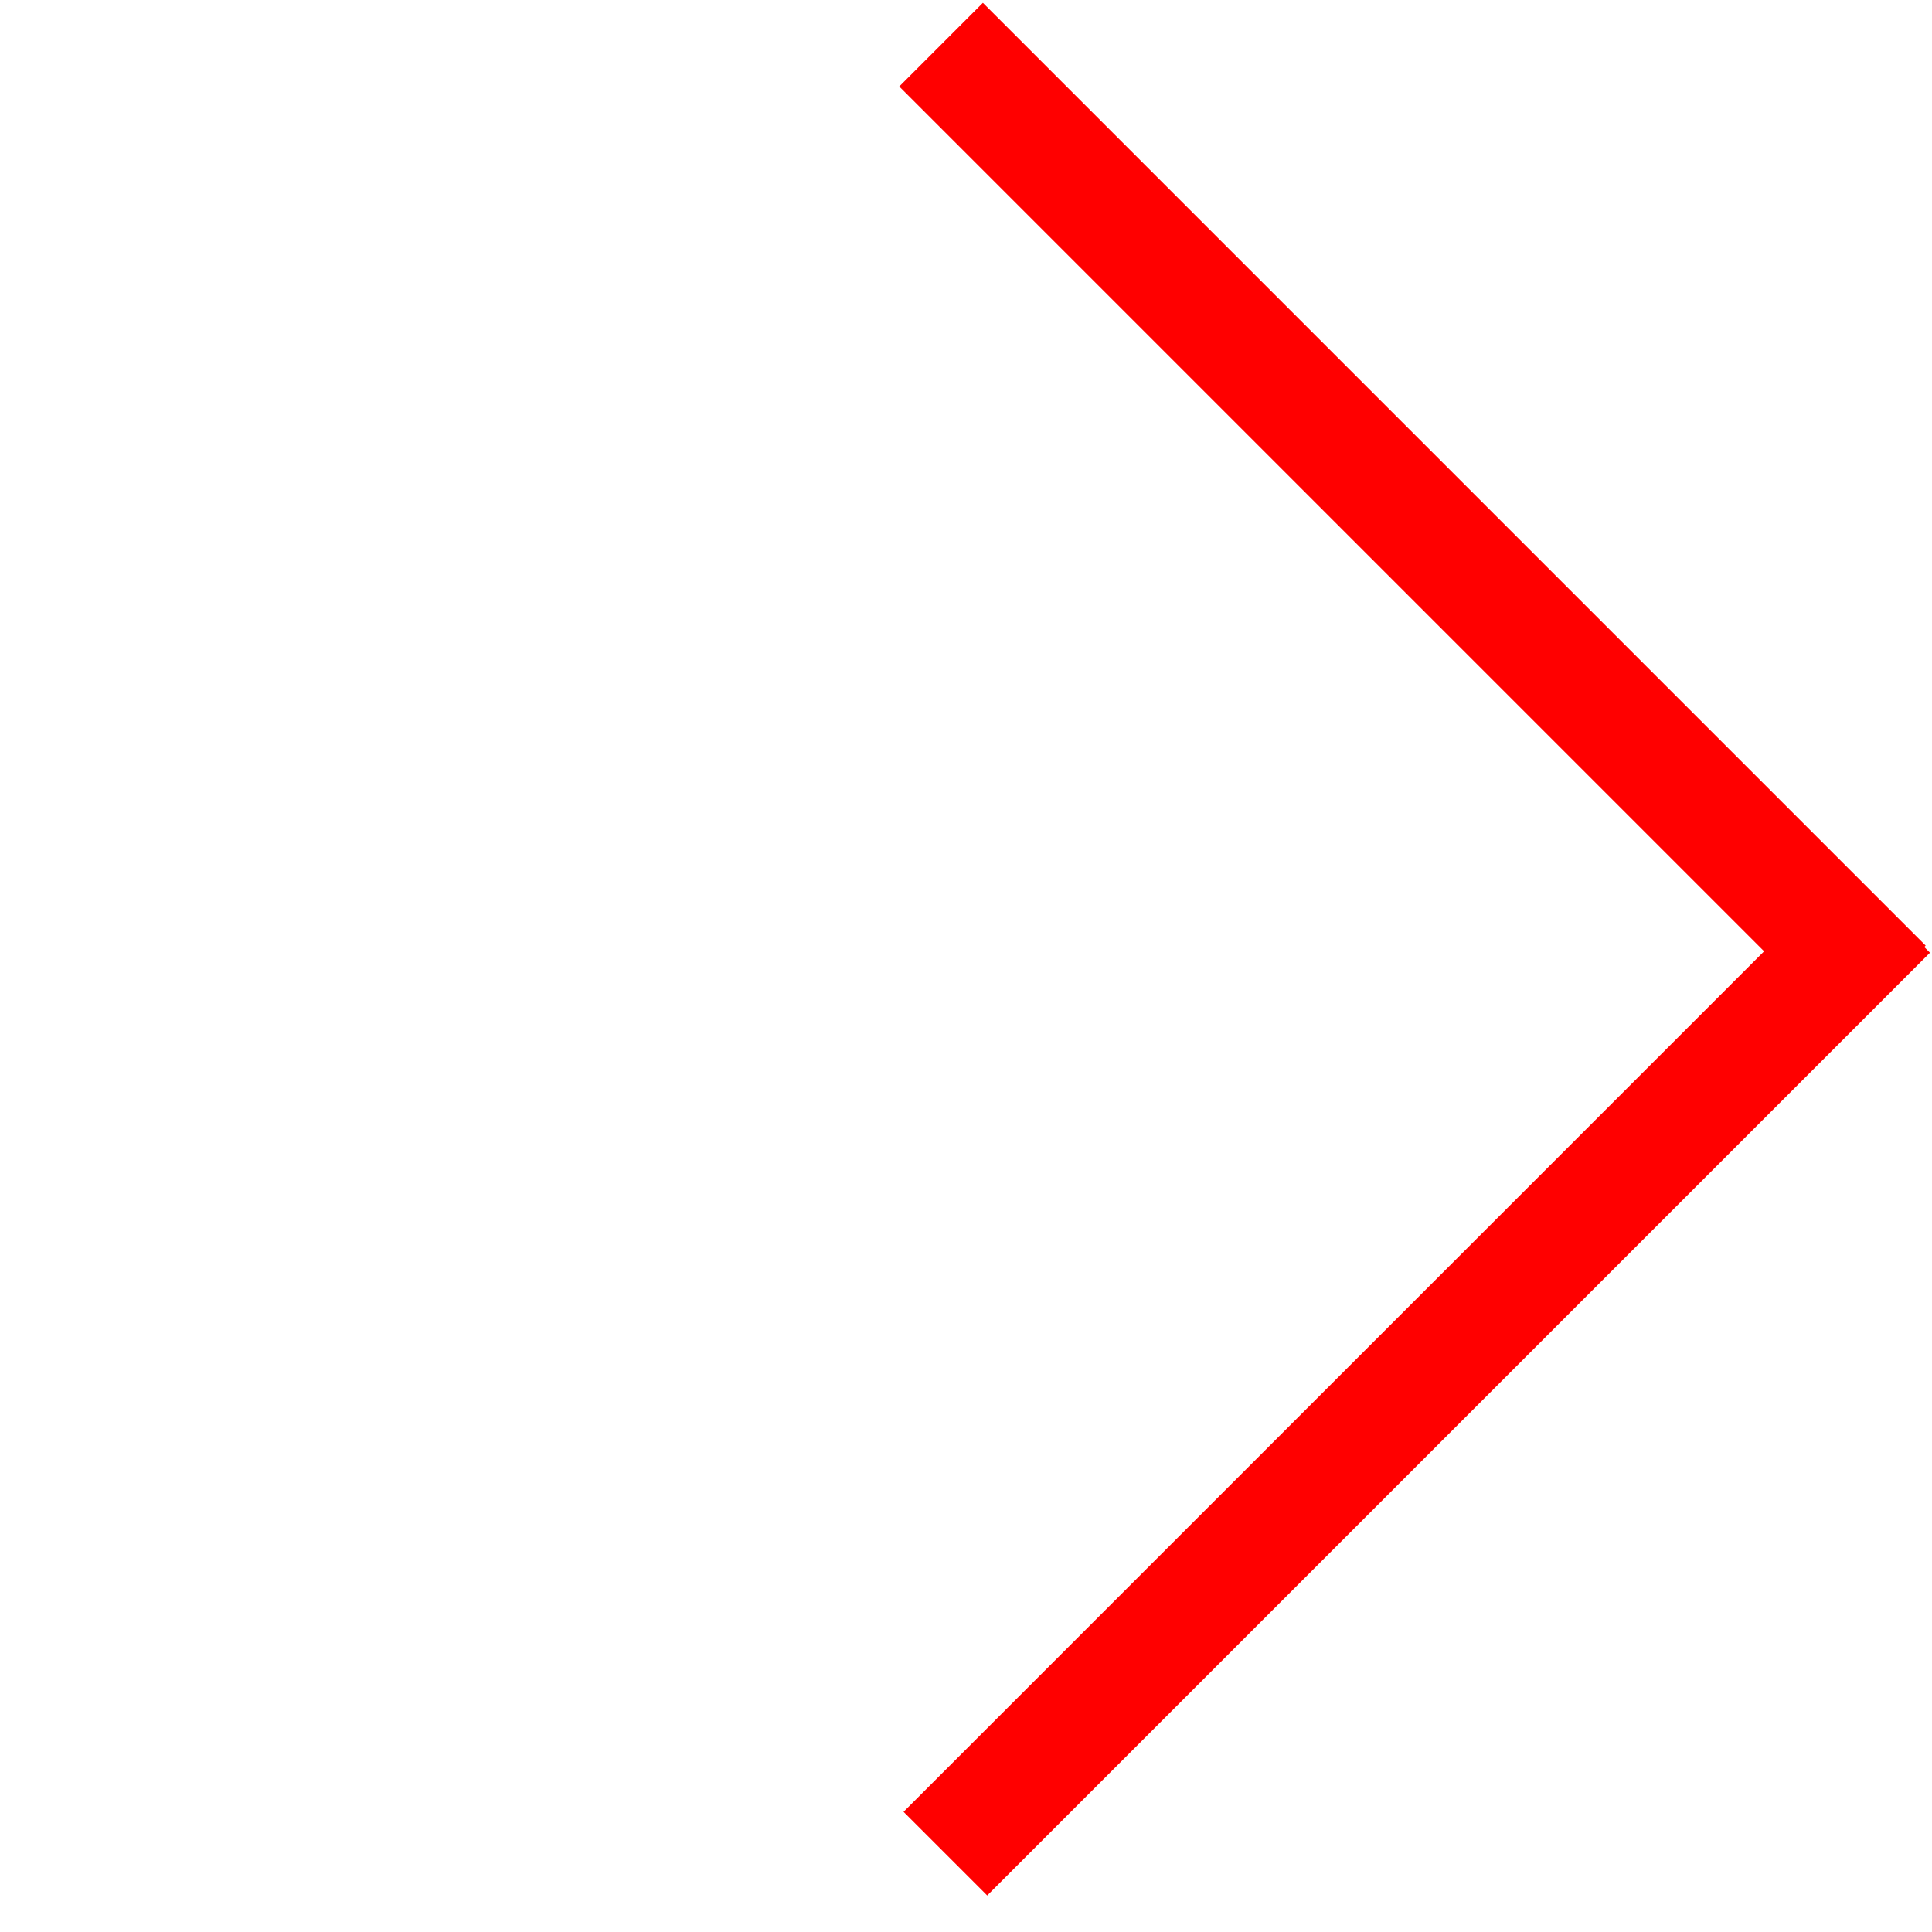
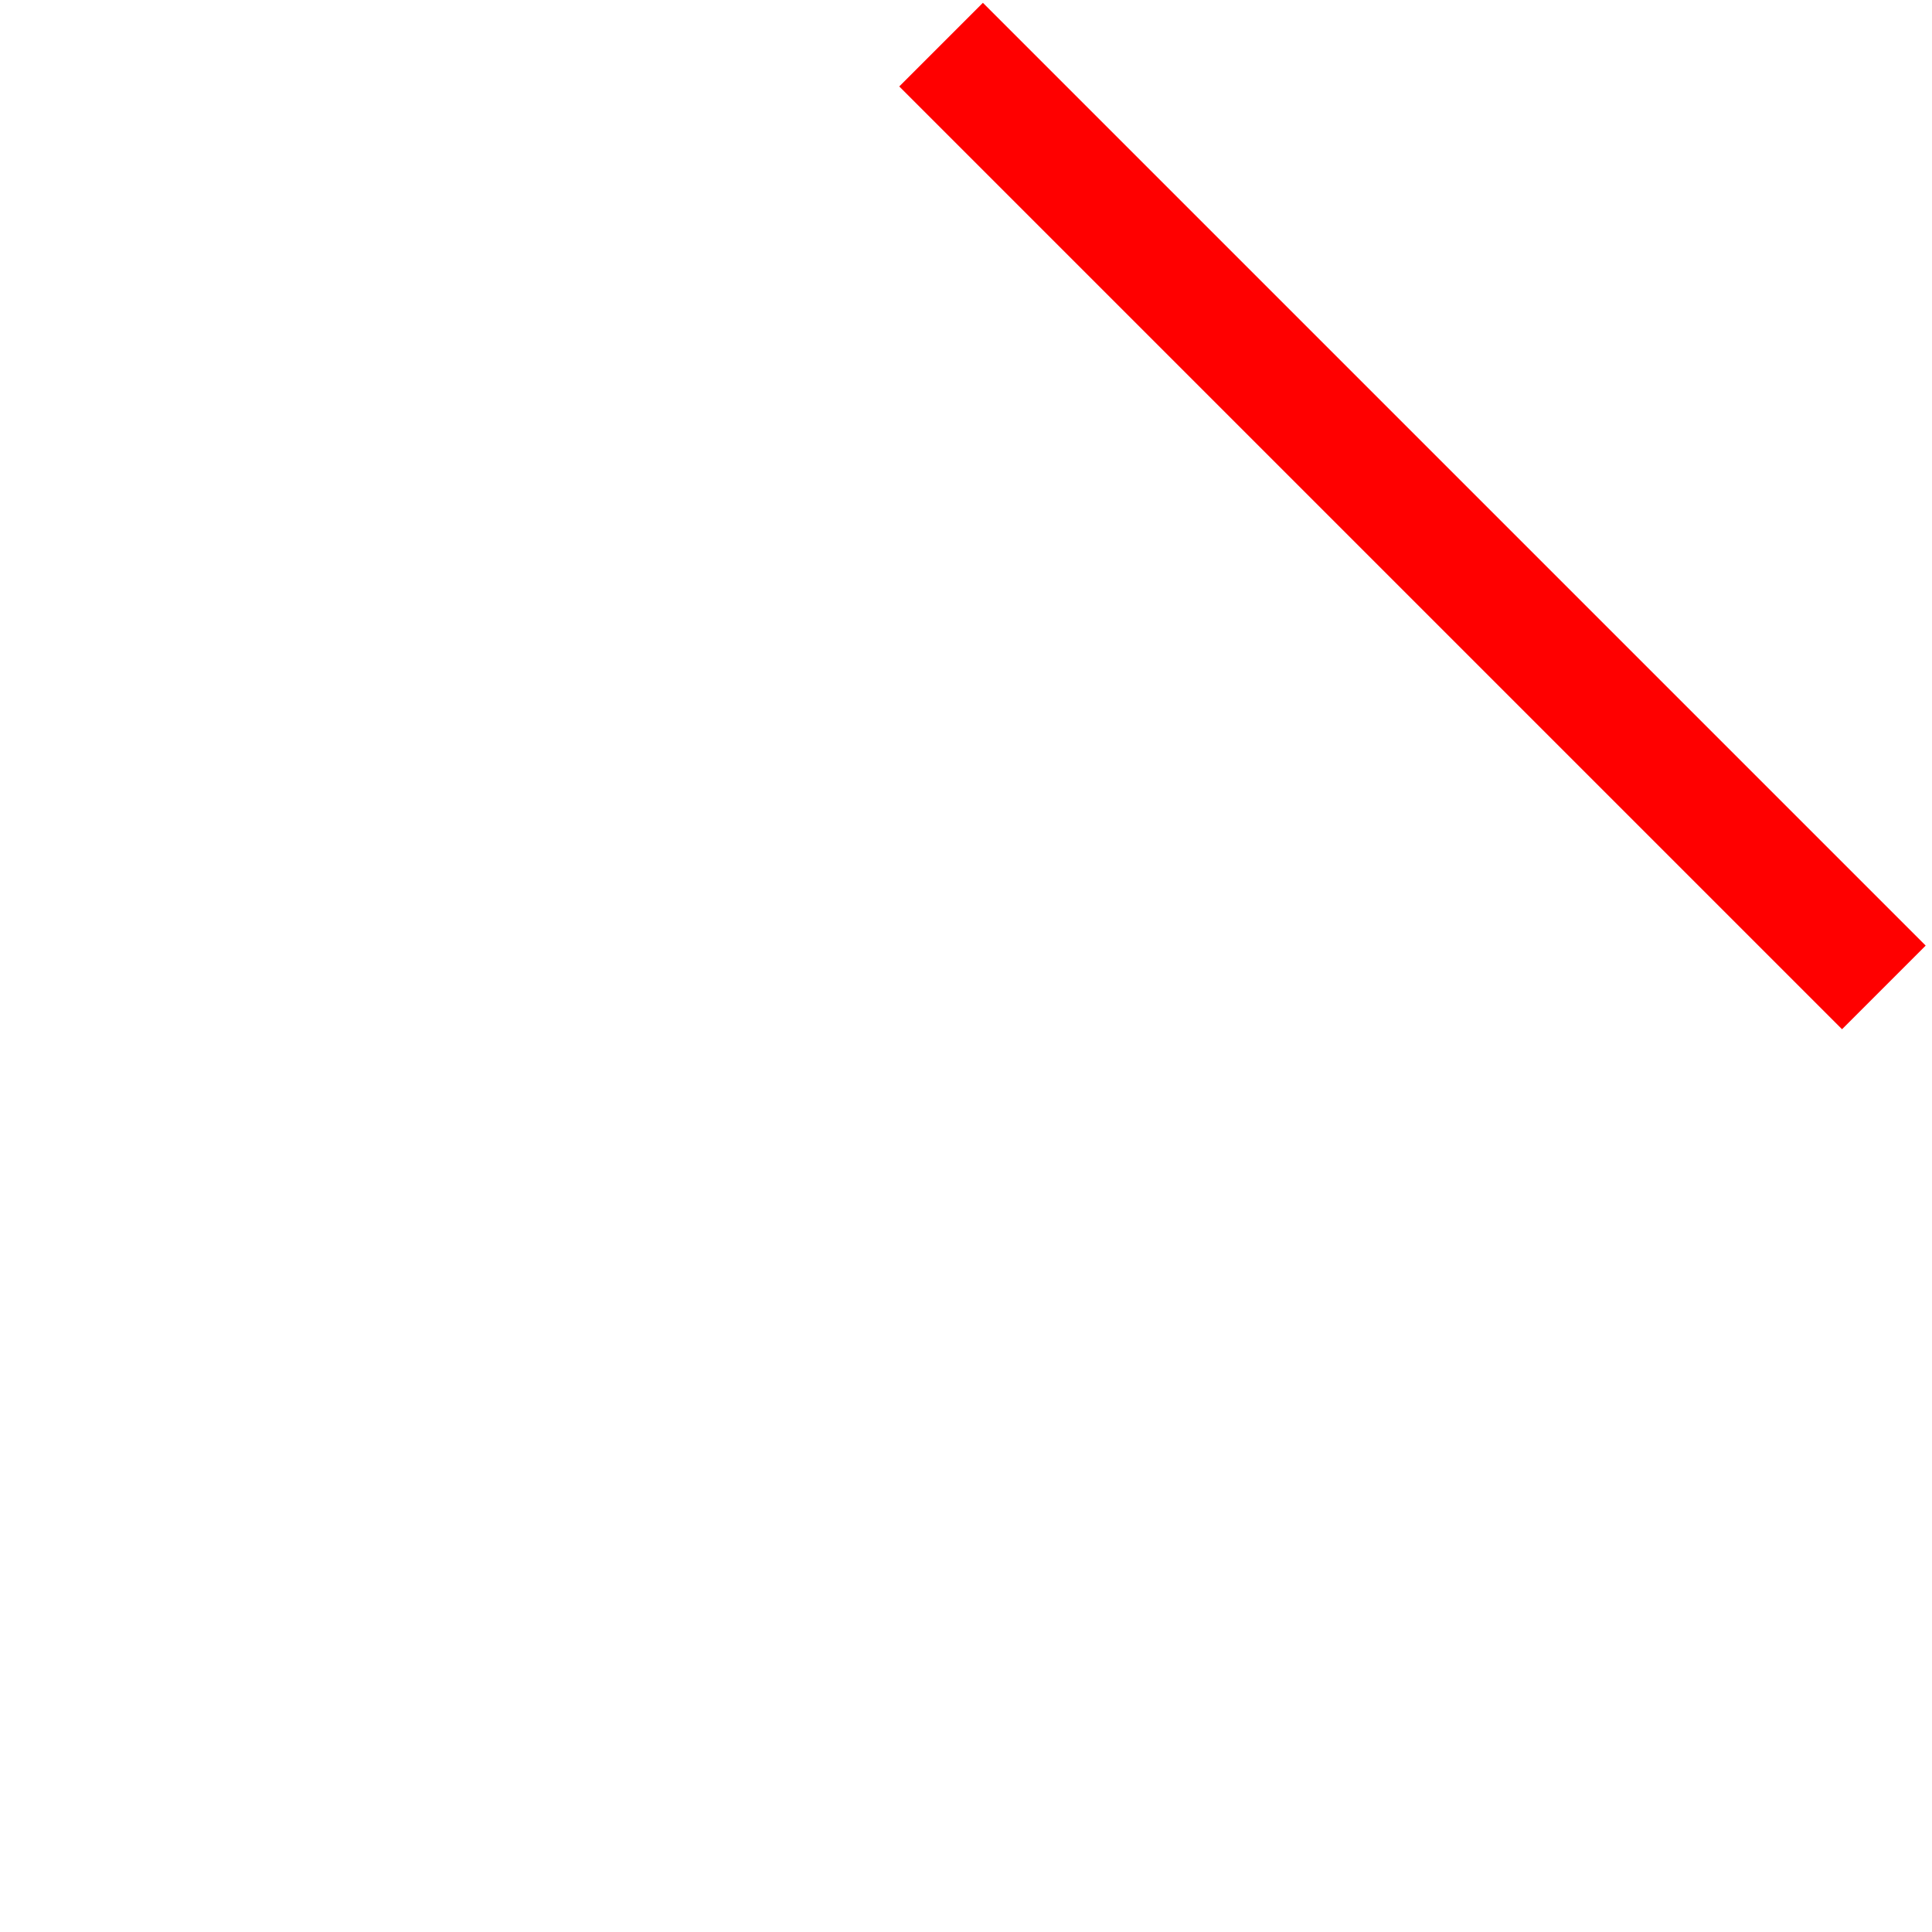
<svg xmlns="http://www.w3.org/2000/svg" width="49" height="49" viewBox="0 0 49 49" fill="none">
-   <line x1="47.888" y1="23.102" x2="23.977" y2="47.013" stroke="#ff0000" stroke-width="3" />
  <line x1="47.779" y1="25.043" x2="23.868" y2="1.132" stroke="#ff0000" stroke-width="3" />
</svg>